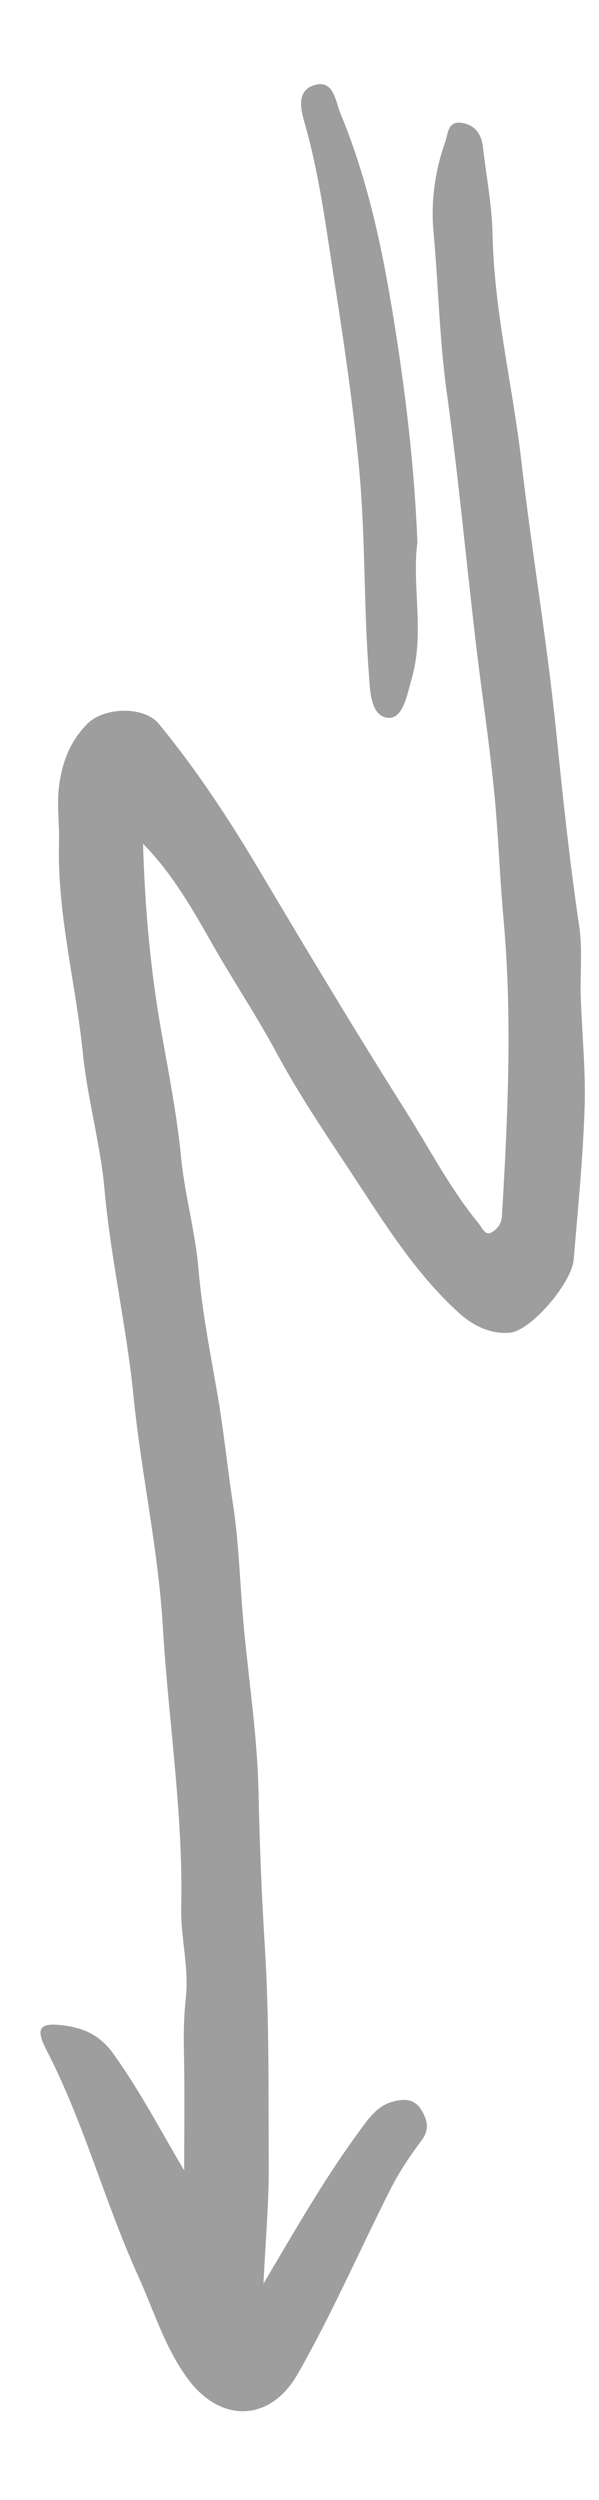
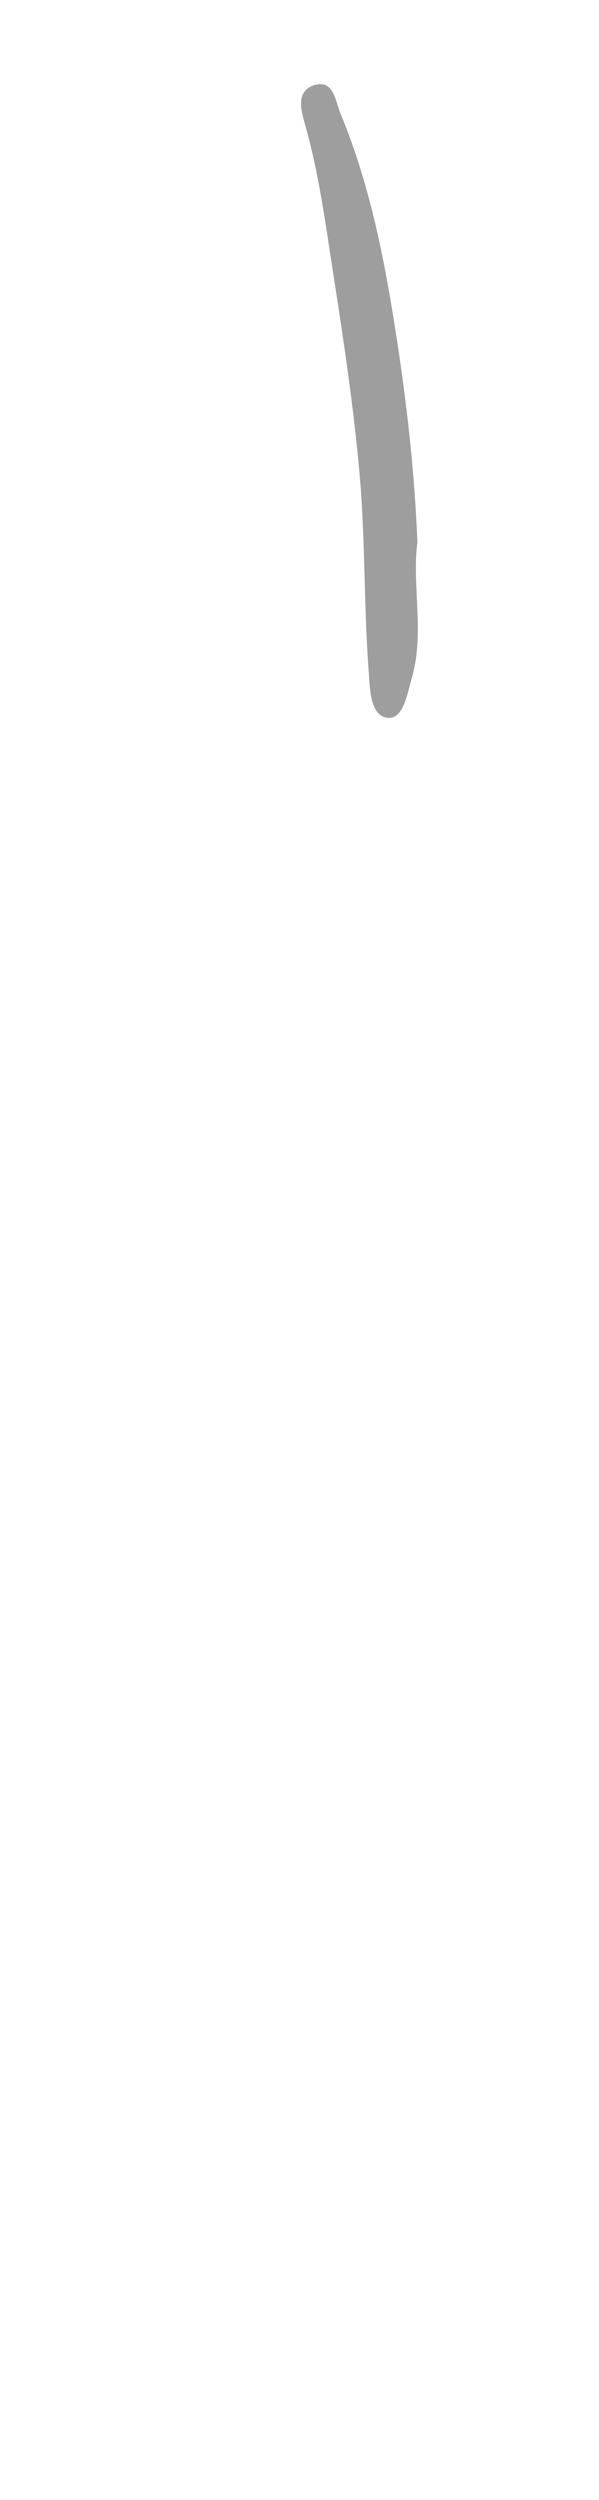
<svg xmlns="http://www.w3.org/2000/svg" width="6" height="25" viewBox="0 0 6 25" fill="none">
-   <path d="M1.433 8.438C1.451 9.082 1.508 9.707 1.618 10.328C1.692 10.742 1.773 11.156 1.814 11.574C1.85 11.95 1.956 12.312 1.988 12.69C2.024 13.113 2.107 13.533 2.18 13.953C2.242 14.315 2.278 14.681 2.334 15.043C2.386 15.381 2.4 15.733 2.426 16.079C2.473 16.696 2.577 17.307 2.59 17.926C2.6 18.441 2.621 18.956 2.653 19.467C2.698 20.195 2.688 20.922 2.692 21.649C2.694 22.03 2.66 22.411 2.639 22.837C2.958 22.299 3.246 21.794 3.59 21.325C3.687 21.194 3.775 21.051 3.958 21.011C4.071 20.985 4.16 21.001 4.219 21.098C4.279 21.194 4.307 21.291 4.224 21.403C4.111 21.555 4.003 21.713 3.917 21.882C3.602 22.502 3.325 23.142 2.98 23.744C2.71 24.217 2.209 24.243 1.873 23.778C1.647 23.466 1.538 23.1 1.382 22.756C1.047 22.018 0.841 21.228 0.468 20.506C0.355 20.287 0.389 20.224 0.63 20.254C0.823 20.278 0.992 20.341 1.131 20.532C1.398 20.902 1.604 21.299 1.845 21.705C1.845 21.304 1.851 20.903 1.842 20.503C1.838 20.329 1.843 20.142 1.861 19.984C1.895 19.673 1.809 19.382 1.815 19.079C1.836 18.139 1.687 17.207 1.631 16.27C1.586 15.497 1.414 14.732 1.337 13.96C1.268 13.268 1.109 12.59 1.047 11.896C1.006 11.439 0.876 10.99 0.83 10.533C0.759 9.83 0.572 9.14 0.591 8.427C0.596 8.238 0.567 8.048 0.592 7.857C0.623 7.621 0.702 7.414 0.873 7.24C1.041 7.069 1.443 7.058 1.592 7.24C1.969 7.698 2.293 8.191 2.596 8.7C3.078 9.511 3.564 10.32 4.068 11.117C4.304 11.49 4.508 11.885 4.79 12.229C4.828 12.276 4.863 12.366 4.926 12.323C4.966 12.297 5.022 12.258 5.028 12.155C5.087 11.164 5.133 10.175 5.043 9.183C5.004 8.752 4.991 8.319 4.947 7.889C4.897 7.392 4.821 6.898 4.763 6.402C4.666 5.576 4.589 4.748 4.475 3.924C4.401 3.389 4.391 2.849 4.342 2.313C4.315 2.021 4.356 1.708 4.46 1.419C4.489 1.337 4.483 1.211 4.618 1.228C4.751 1.244 4.822 1.335 4.837 1.468C4.871 1.761 4.928 2.054 4.934 2.348C4.95 3.113 5.135 3.855 5.222 4.61C5.327 5.519 5.481 6.421 5.573 7.334C5.638 7.976 5.707 8.623 5.802 9.264C5.836 9.492 5.81 9.728 5.817 9.961C5.829 10.333 5.868 10.706 5.856 11.077C5.839 11.585 5.789 12.092 5.746 12.599C5.727 12.826 5.322 13.31 5.104 13.328C4.921 13.343 4.744 13.263 4.598 13.131C4.153 12.727 3.842 12.219 3.516 11.725C3.257 11.333 2.993 10.943 2.771 10.531C2.57 10.157 2.334 9.806 2.125 9.438C1.925 9.086 1.723 8.732 1.433 8.438Z" fill="#9E9E9E" />
  <path d="M4.181 5.425C4.123 5.853 4.258 6.329 4.122 6.793C4.077 6.947 4.038 7.198 3.88 7.178C3.704 7.155 3.706 6.881 3.694 6.728C3.644 6.075 3.66 5.417 3.604 4.765C3.544 4.08 3.441 3.398 3.335 2.718C3.26 2.233 3.195 1.745 3.062 1.268C3.028 1.143 2.942 0.91 3.153 0.85C3.344 0.796 3.359 1.011 3.412 1.139C3.705 1.845 3.85 2.589 3.967 3.34C4.072 4.017 4.152 4.698 4.181 5.425Z" fill="#9E9E9E" />
</svg>